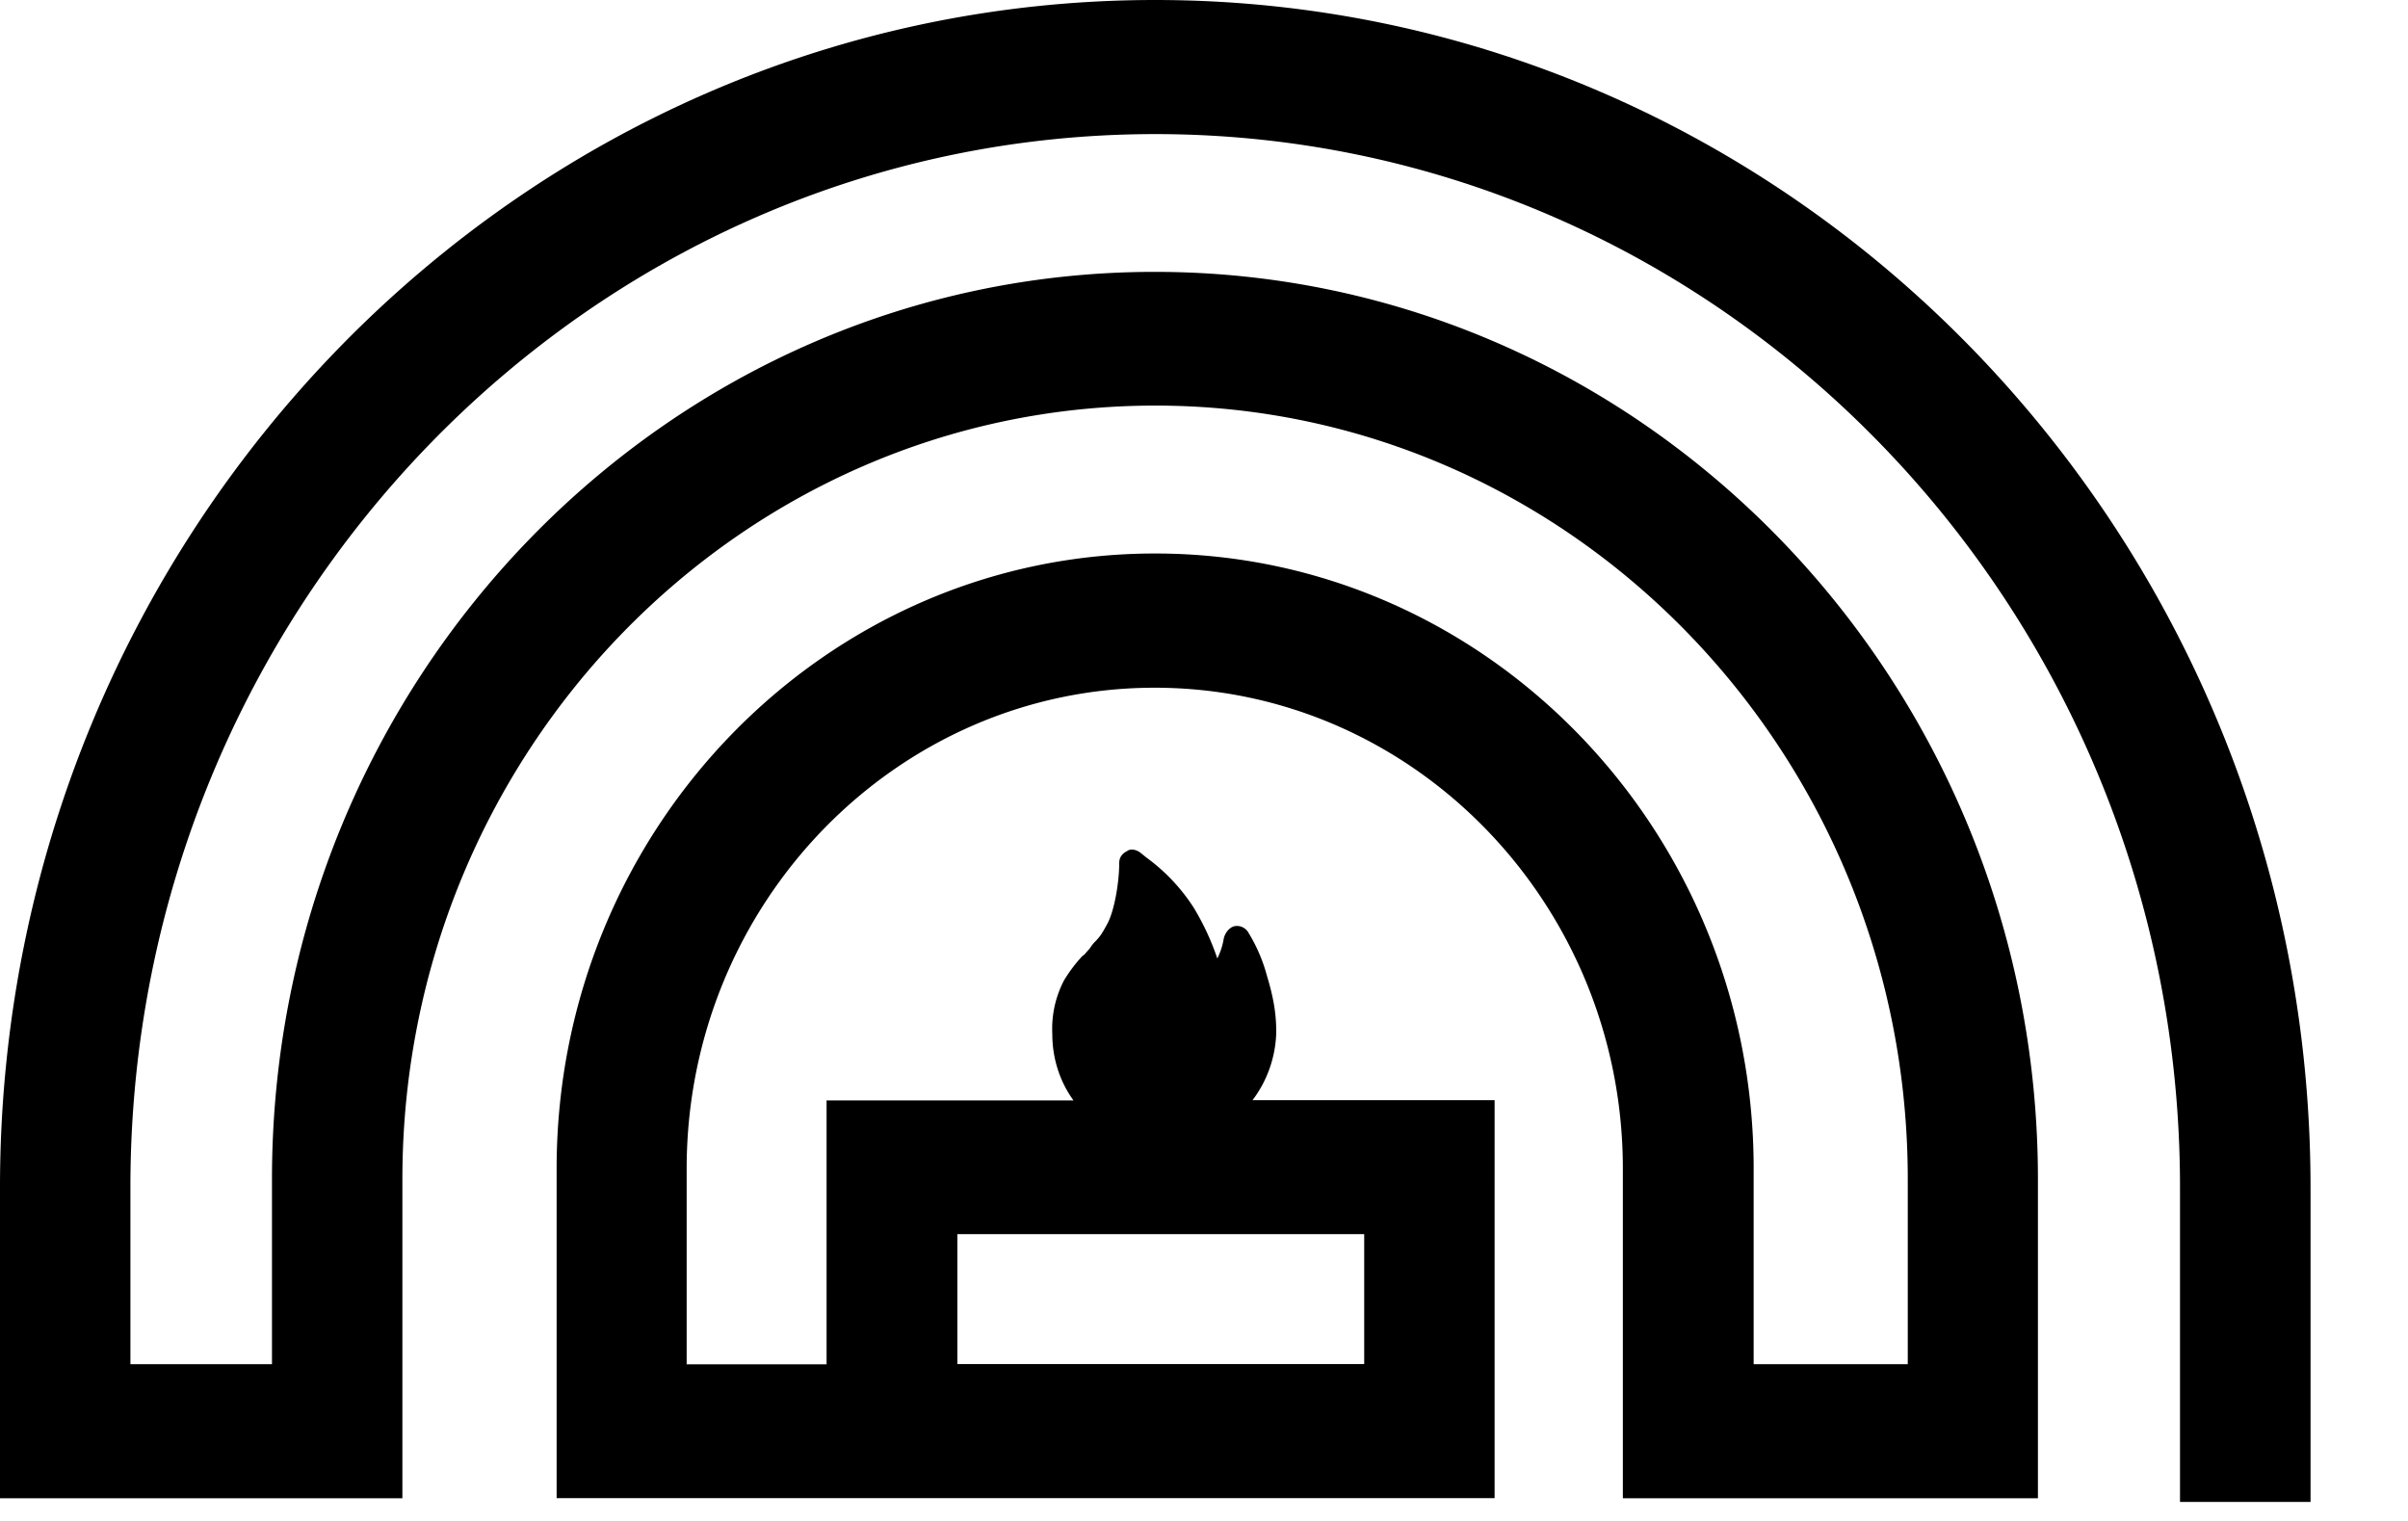
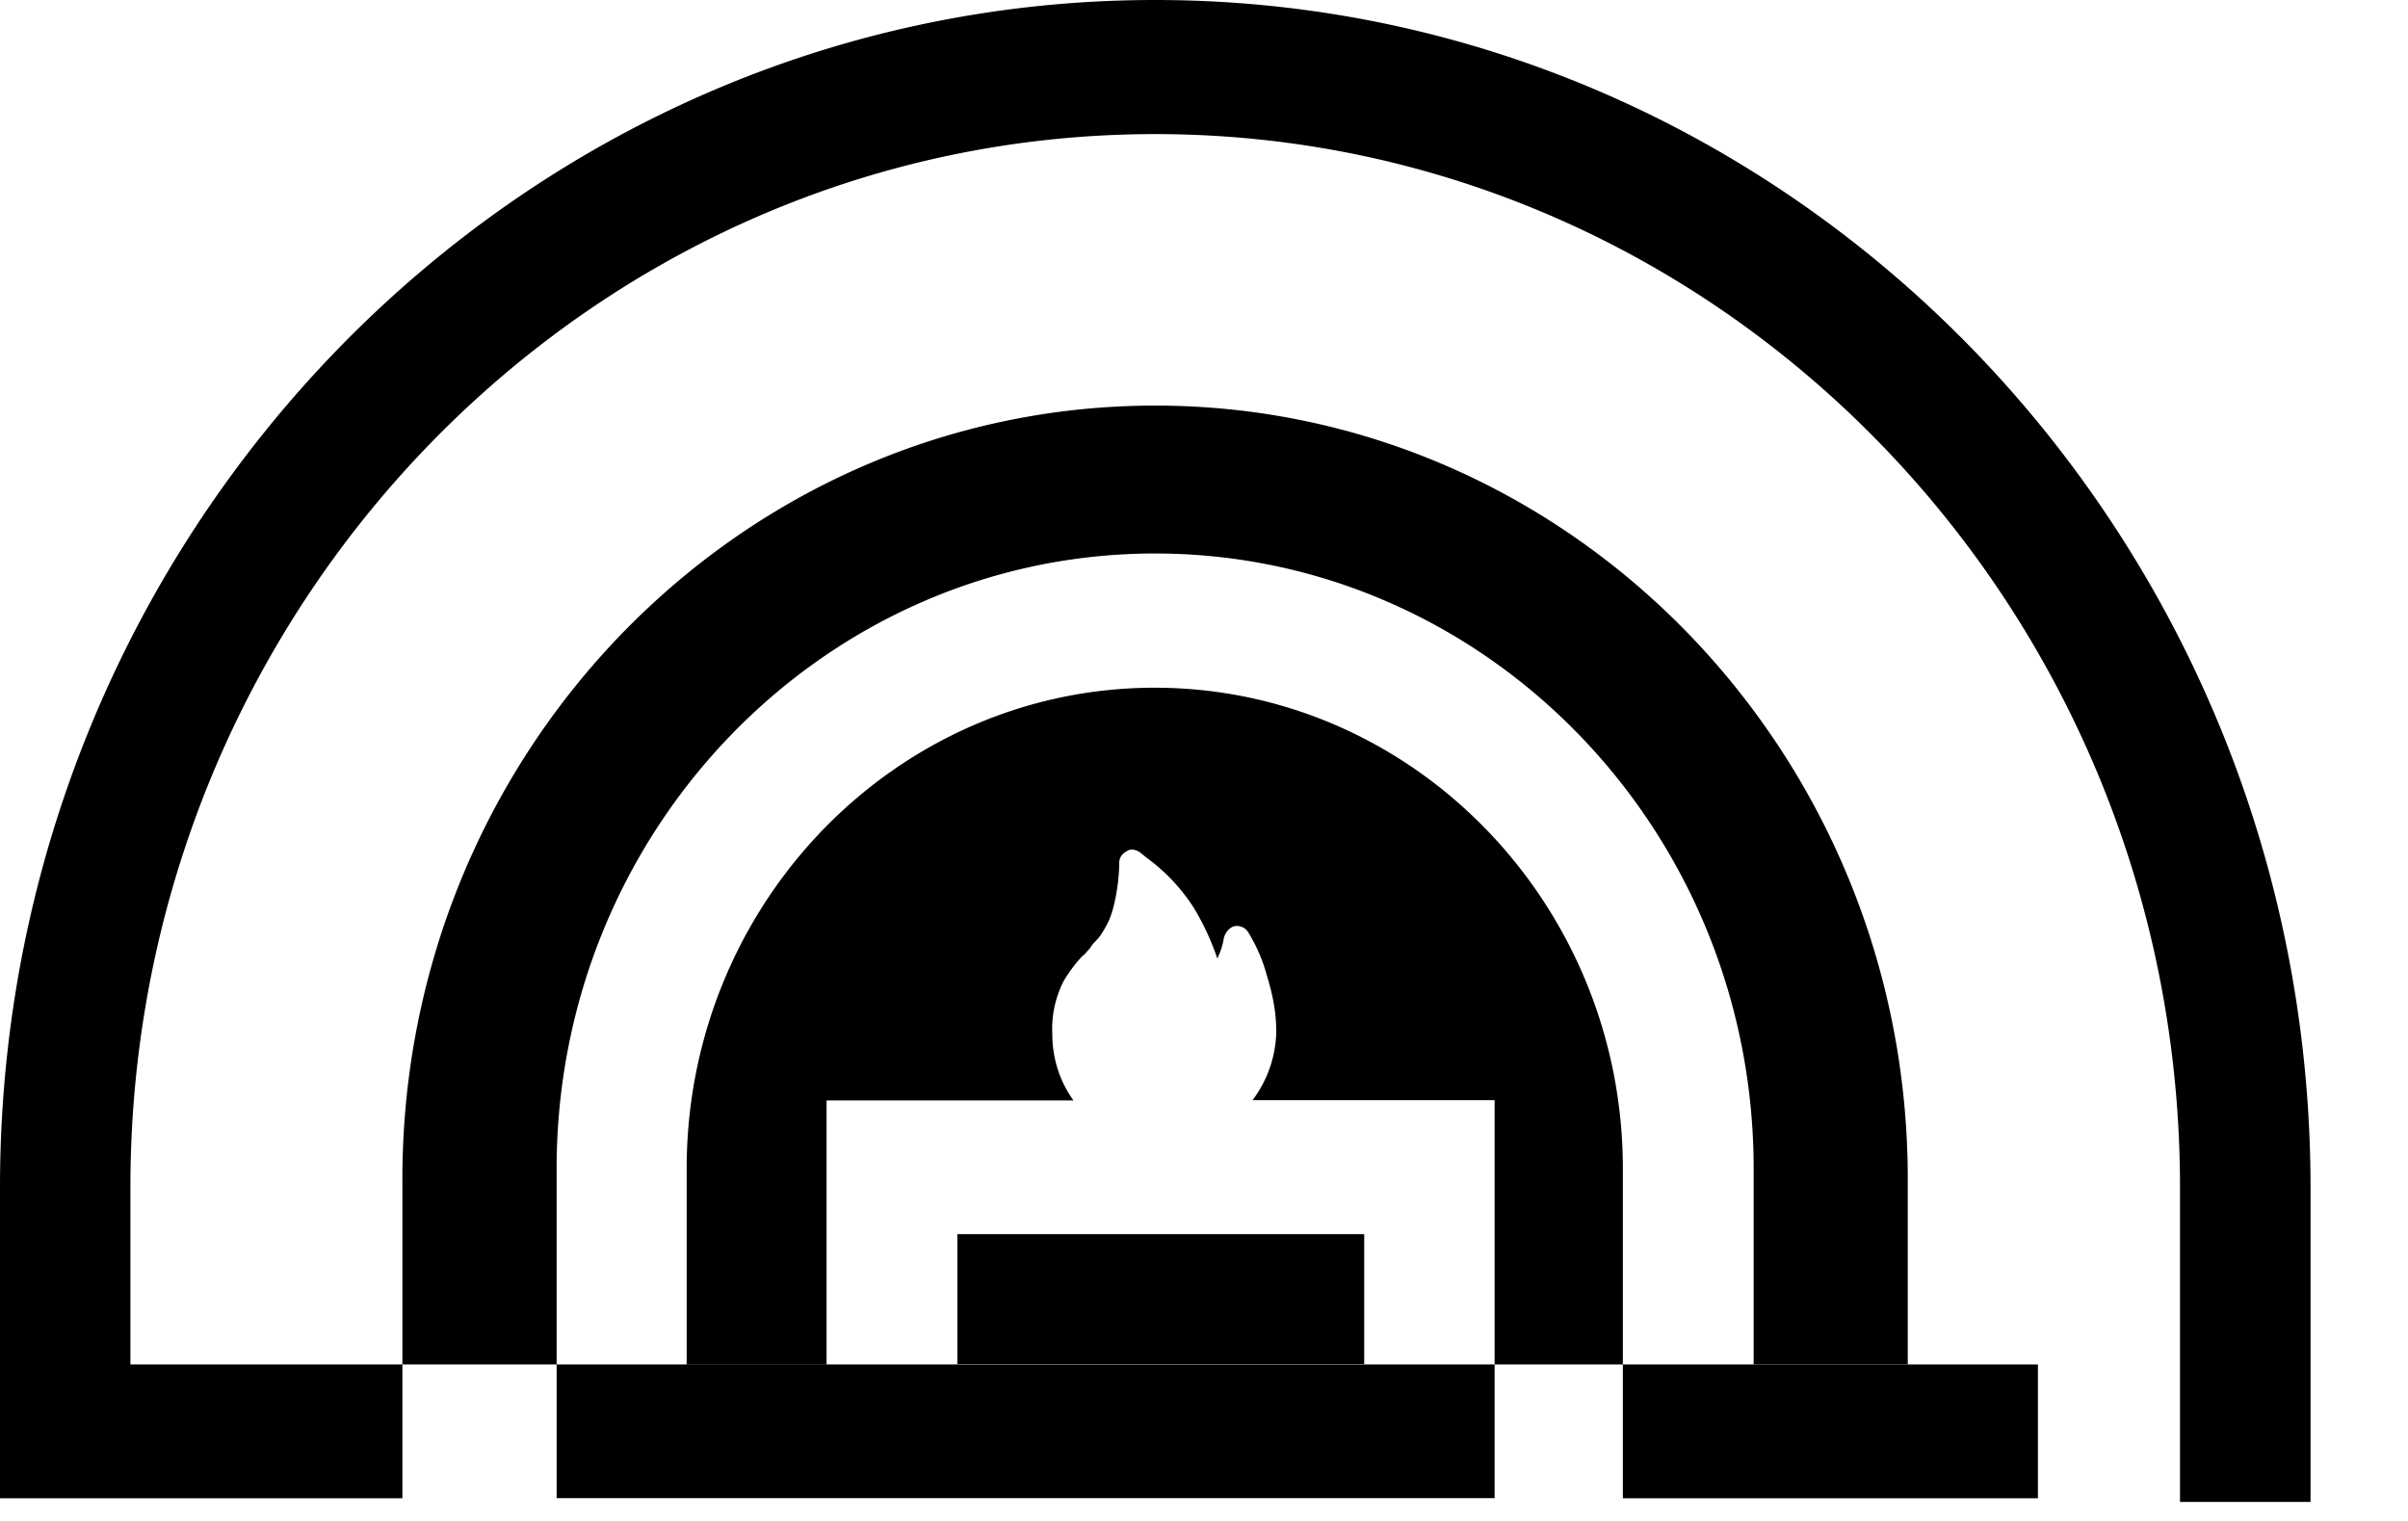
<svg xmlns="http://www.w3.org/2000/svg" viewBox="0 0 19 12">
-   <path d="M9.115 0C4.09 0 0 4.202 0 9.366v2.455h3.175V9.303c0-3.366 2.664-6.103 5.94-6.103 3.274 0 5.938 2.737 5.938 6.103v1.46h-1.216V9.22c0-2.676-2.118-4.853-4.723-4.853-2.604 0-4.722 2.177-4.722 4.853v2.6h7.401V8.68h-1.91a.924.924 0 0 0 .187-.534c0-.116-.011-.243-.073-.446a1.286 1.286 0 0 0-.145-.339.104.104 0 0 0-.114-.053c-.04.011-.072.053-.082.096a.54.54 0 0 1-.051.158 2.021 2.021 0 0 0-.187-.402 1.476 1.476 0 0 0-.371-.393l-.052-.042c-.031-.021-.073-.032-.102-.01-.042.021-.062.053-.062.095 0 .16-.041.382-.093.477-.052.097-.062.106-.114.16l-.03.042c-.022.021-.033.043-.053.053a1.183 1.183 0 0 0-.145.192.827.827 0 0 0-.093.423c0 .199.062.38.167.525H6.522v2.082H5.418V9.221c0-2.093 1.657-3.795 3.693-3.795 2.037 0 3.694 1.703 3.694 3.795v2.6h3.275V9.305c0-3.948-3.126-7.16-6.969-7.16-3.842 0-6.965 3.21-6.965 7.158v1.46H1.029V9.365c0-4.58 3.627-8.307 8.086-8.307 4.46 0 8.086 3.727 8.086 8.308v2.484h1.03V9.366C18.228 4.202 14.14 0 9.114 0Zm-1.56 9.737h3.209v1.025h-3.21V9.737Z" />
+   <path d="M9.115 0C4.09 0 0 4.202 0 9.366v2.455h3.175V9.303c0-3.366 2.664-6.103 5.94-6.103 3.274 0 5.938 2.737 5.938 6.103v1.46h-1.216V9.22c0-2.676-2.118-4.853-4.723-4.853-2.604 0-4.722 2.177-4.722 4.853v2.6h7.401V8.68h-1.91a.924.924 0 0 0 .187-.534c0-.116-.011-.243-.073-.446a1.286 1.286 0 0 0-.145-.339.104.104 0 0 0-.114-.053c-.04.011-.072.053-.082.096a.54.54 0 0 1-.051.158 2.021 2.021 0 0 0-.187-.402 1.476 1.476 0 0 0-.371-.393l-.052-.042c-.031-.021-.073-.032-.102-.01-.042.021-.062.053-.062.095 0 .16-.041.382-.093.477-.052.097-.062.106-.114.16l-.03.042c-.022.021-.033.043-.053.053a1.183 1.183 0 0 0-.145.192.827.827 0 0 0-.093.423c0 .199.062.38.167.525H6.522v2.082H5.418V9.221c0-2.093 1.657-3.795 3.693-3.795 2.037 0 3.694 1.703 3.694 3.795v2.6h3.275V9.305v1.46H1.029V9.365c0-4.58 3.627-8.307 8.086-8.307 4.46 0 8.086 3.727 8.086 8.308v2.484h1.03V9.366C18.228 4.202 14.14 0 9.114 0Zm-1.56 9.737h3.209v1.025h-3.21V9.737Z" />
</svg>